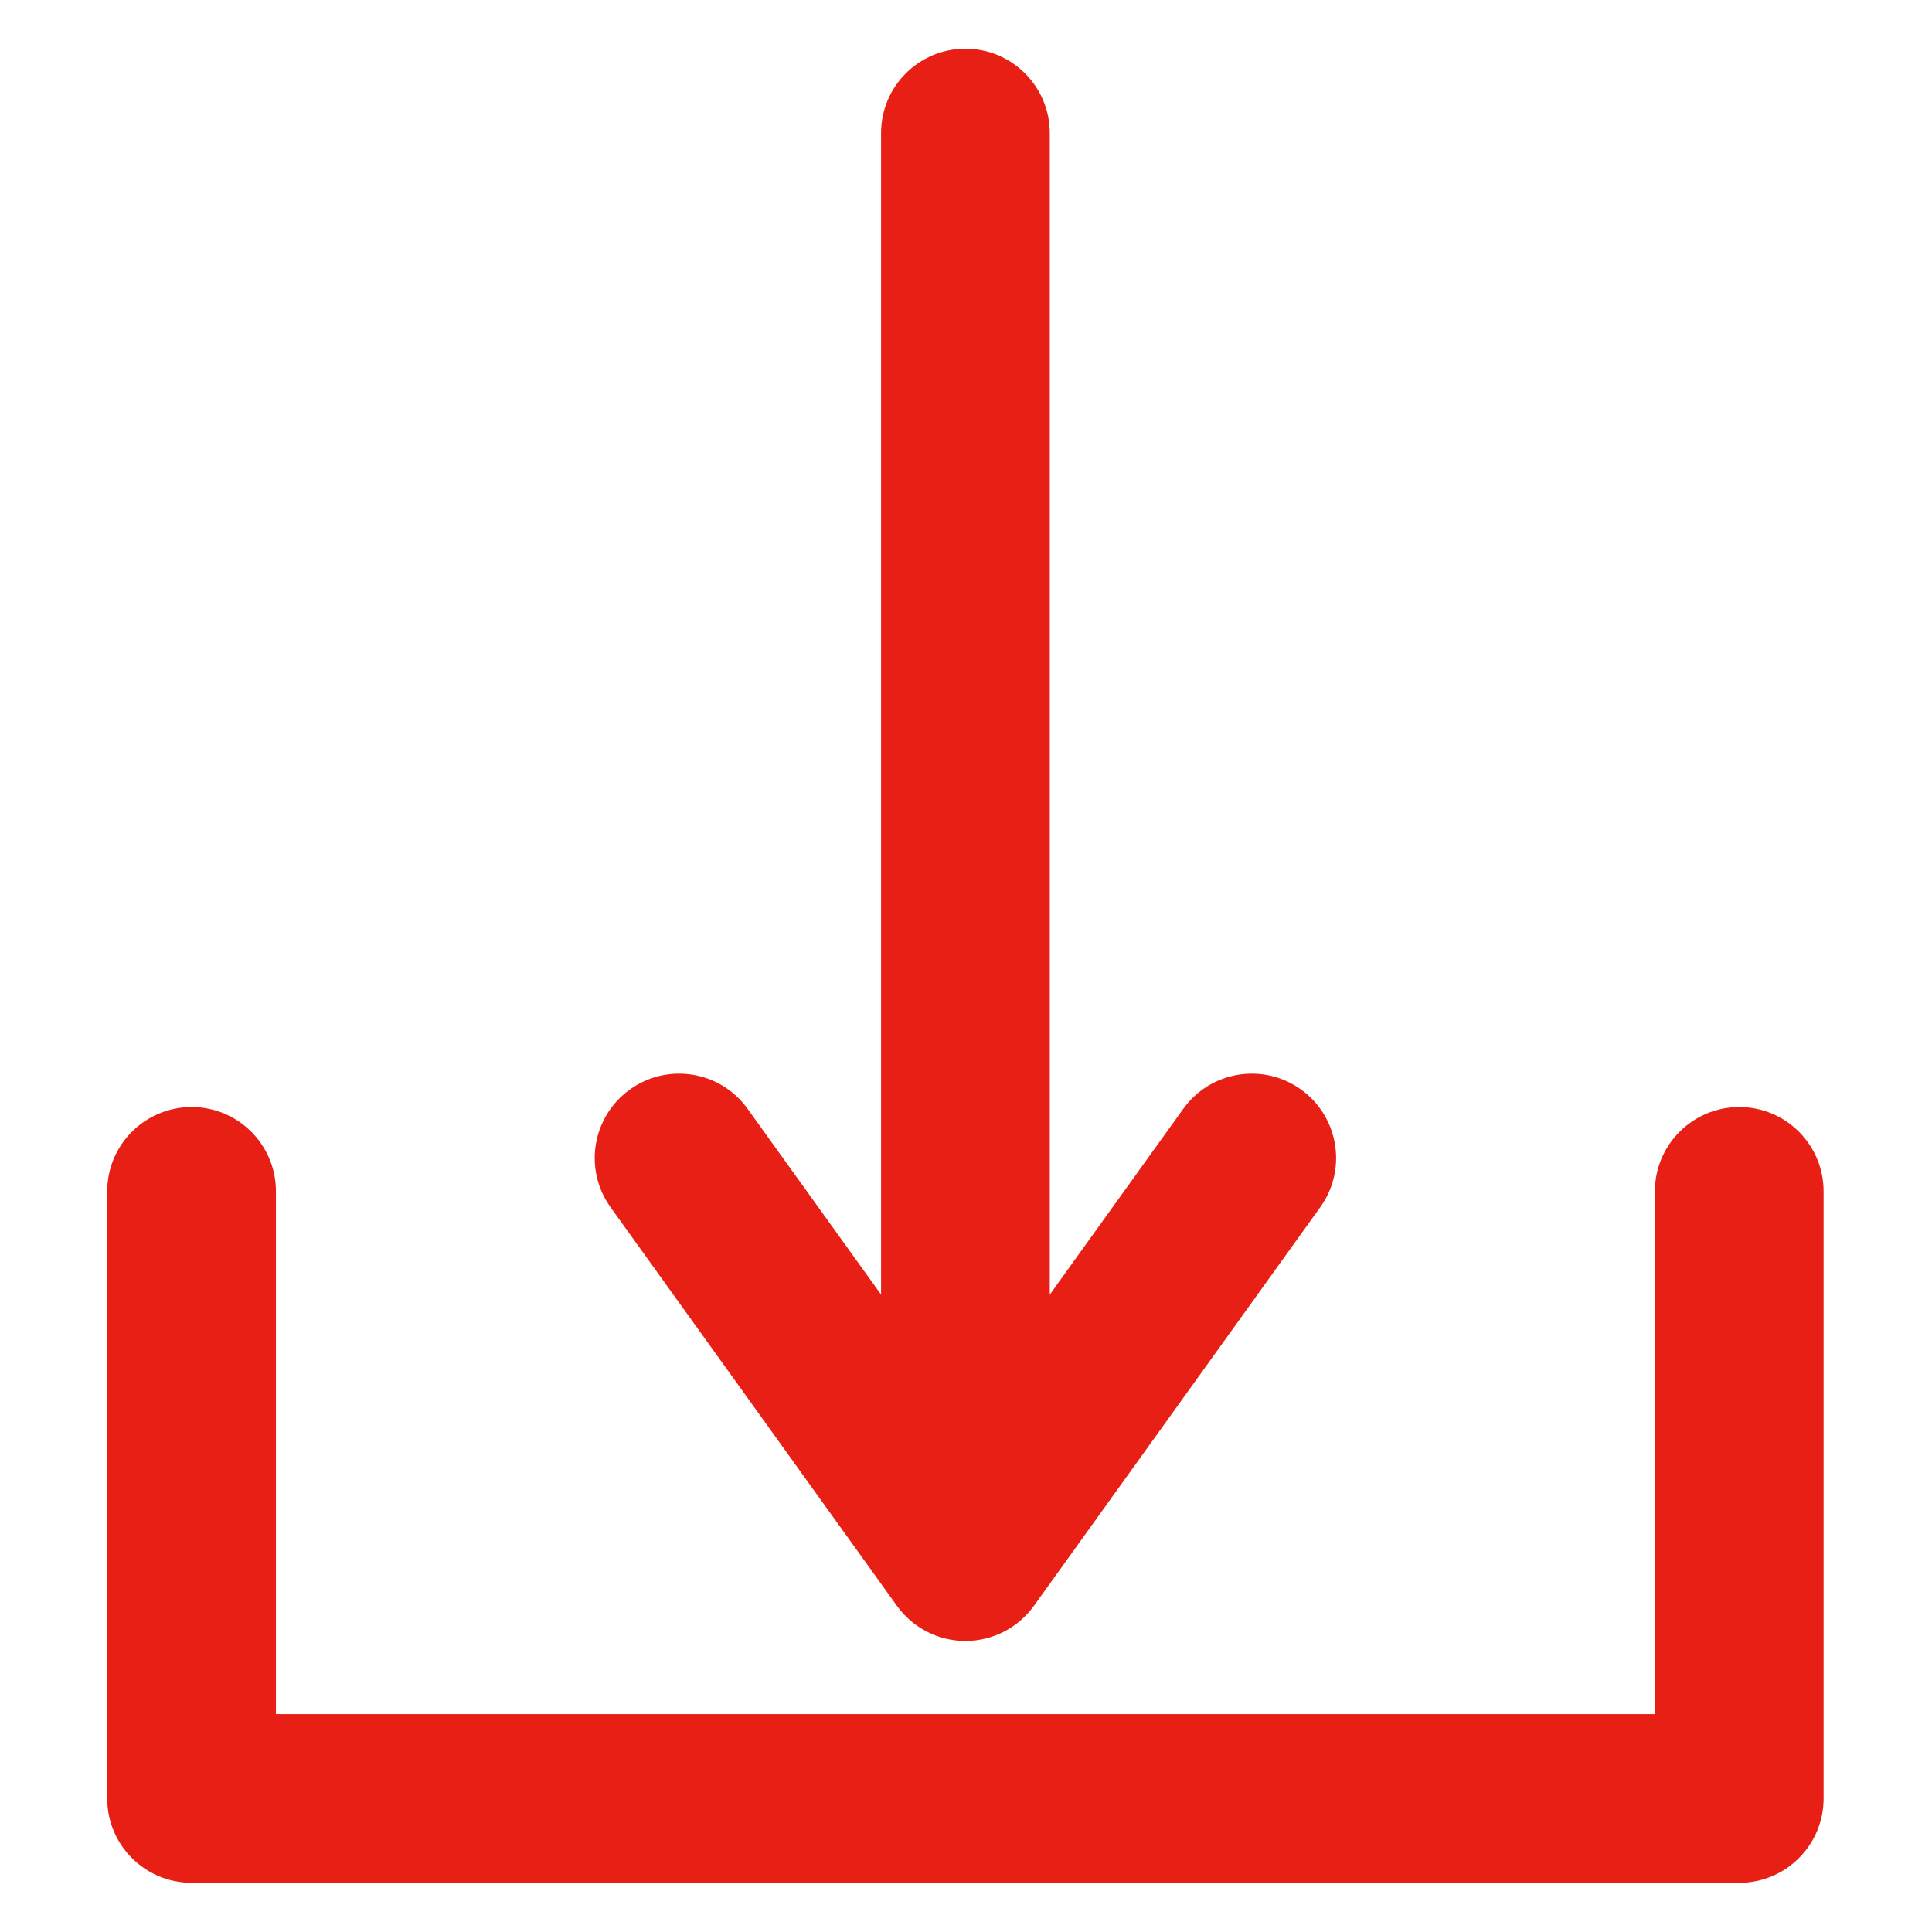
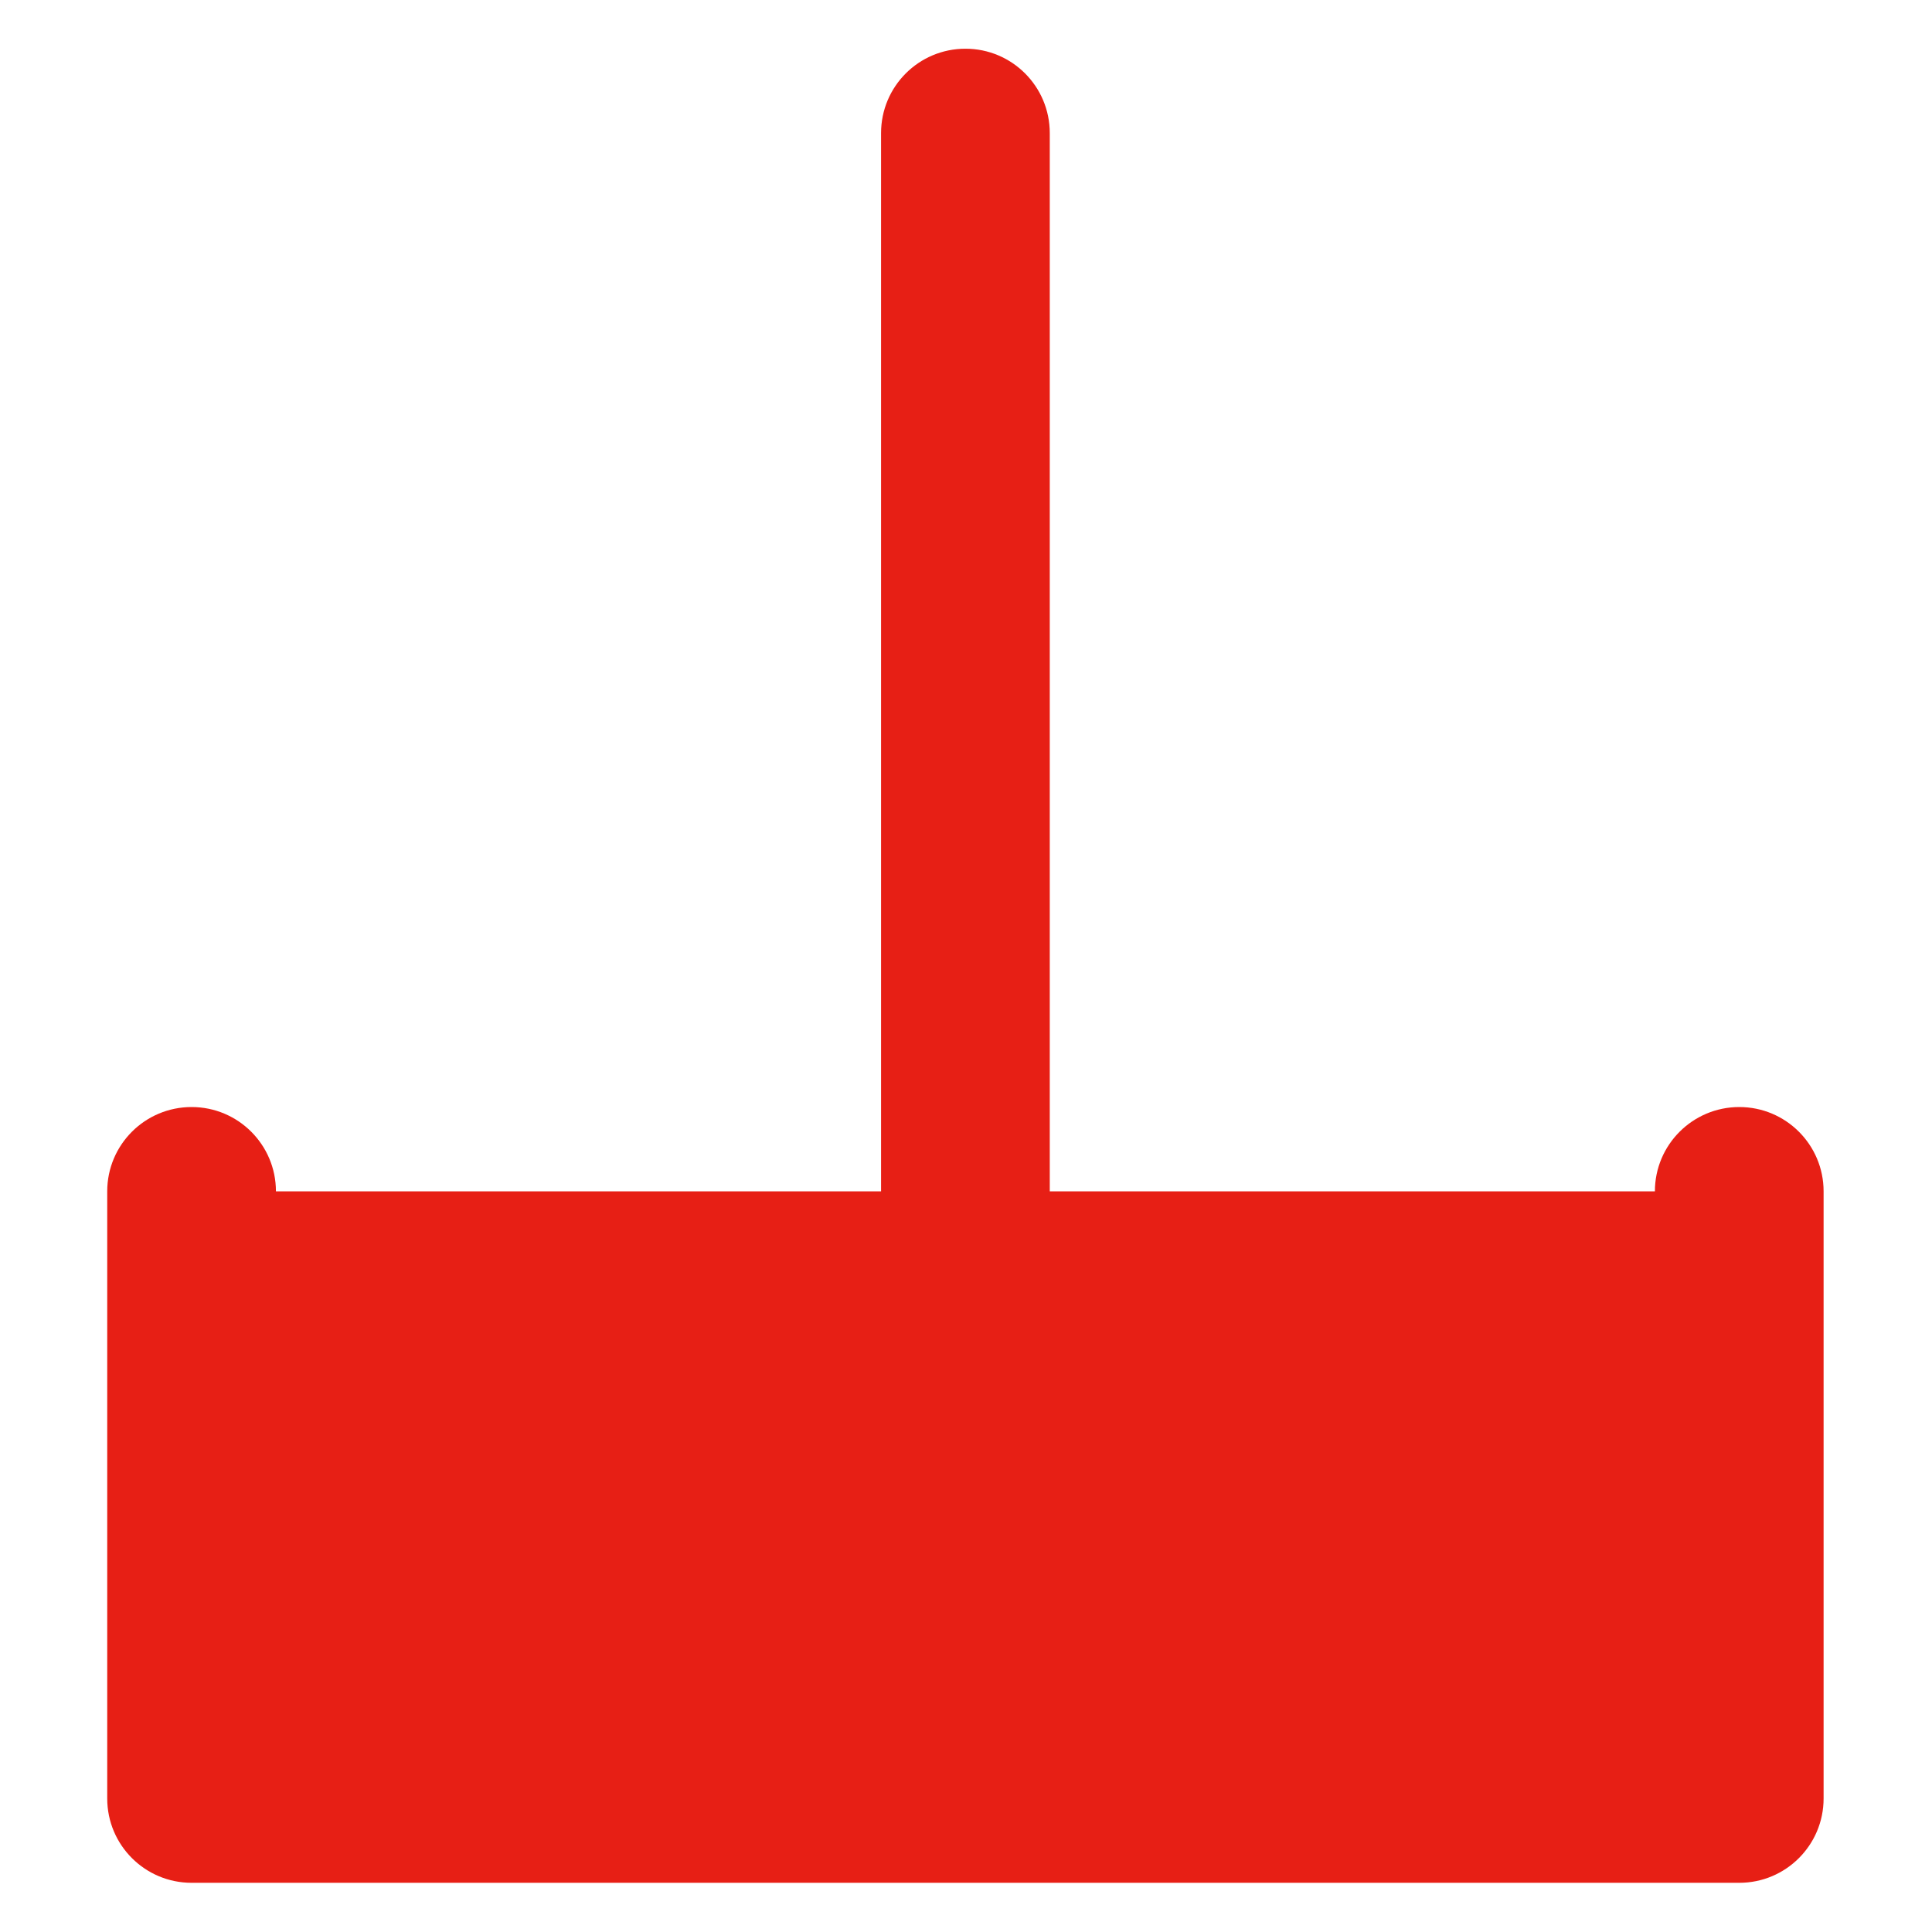
<svg xmlns="http://www.w3.org/2000/svg" width="28" height="28" viewBox="0 0 28 28" fill="none">
-   <path d="M25.207 27.287H2.777C2.101 27.287 1.554 26.74 1.554 26.065V17.266C1.554 16.591 2.101 16.044 2.777 16.044C3.452 16.044 3.999 16.591 3.999 17.266V24.842H23.984V17.266C23.984 16.591 24.532 16.044 25.207 16.044C25.882 16.044 26.429 16.591 26.429 17.266V26.065C26.429 26.74 25.882 27.287 25.207 27.287Z" fill="#E71F15" />
+   <path d="M25.207 27.287H2.777C2.101 27.287 1.554 26.74 1.554 26.065V17.266C1.554 16.591 2.101 16.044 2.777 16.044C3.452 16.044 3.999 16.591 3.999 17.266H23.984V17.266C23.984 16.591 24.532 16.044 25.207 16.044C25.882 16.044 26.429 16.591 26.429 17.266V26.065C26.429 26.74 25.882 27.287 25.207 27.287Z" fill="#E71F15" />
  <path d="M13.992 22.968C13.316 22.968 12.769 22.421 12.769 21.746V1.929C12.769 1.253 13.316 0.706 13.992 0.706C14.667 0.706 15.214 1.253 15.214 1.929V21.746C15.214 22.421 14.667 22.968 13.992 22.968Z" fill="#E71F15" />
-   <path d="M13.992 23.782C13.599 23.782 13.228 23.592 12.999 23.273L8.849 17.497C8.455 16.948 8.58 16.184 9.129 15.79C9.676 15.397 10.44 15.52 10.834 16.069L13.992 20.464L17.149 16.07C17.544 15.52 18.308 15.397 18.855 15.79C19.403 16.184 19.528 16.948 19.134 17.496L14.985 23.272C14.872 23.43 14.723 23.558 14.55 23.647C14.377 23.736 14.186 23.782 13.992 23.782Z" fill="#E71F15" />
</svg>